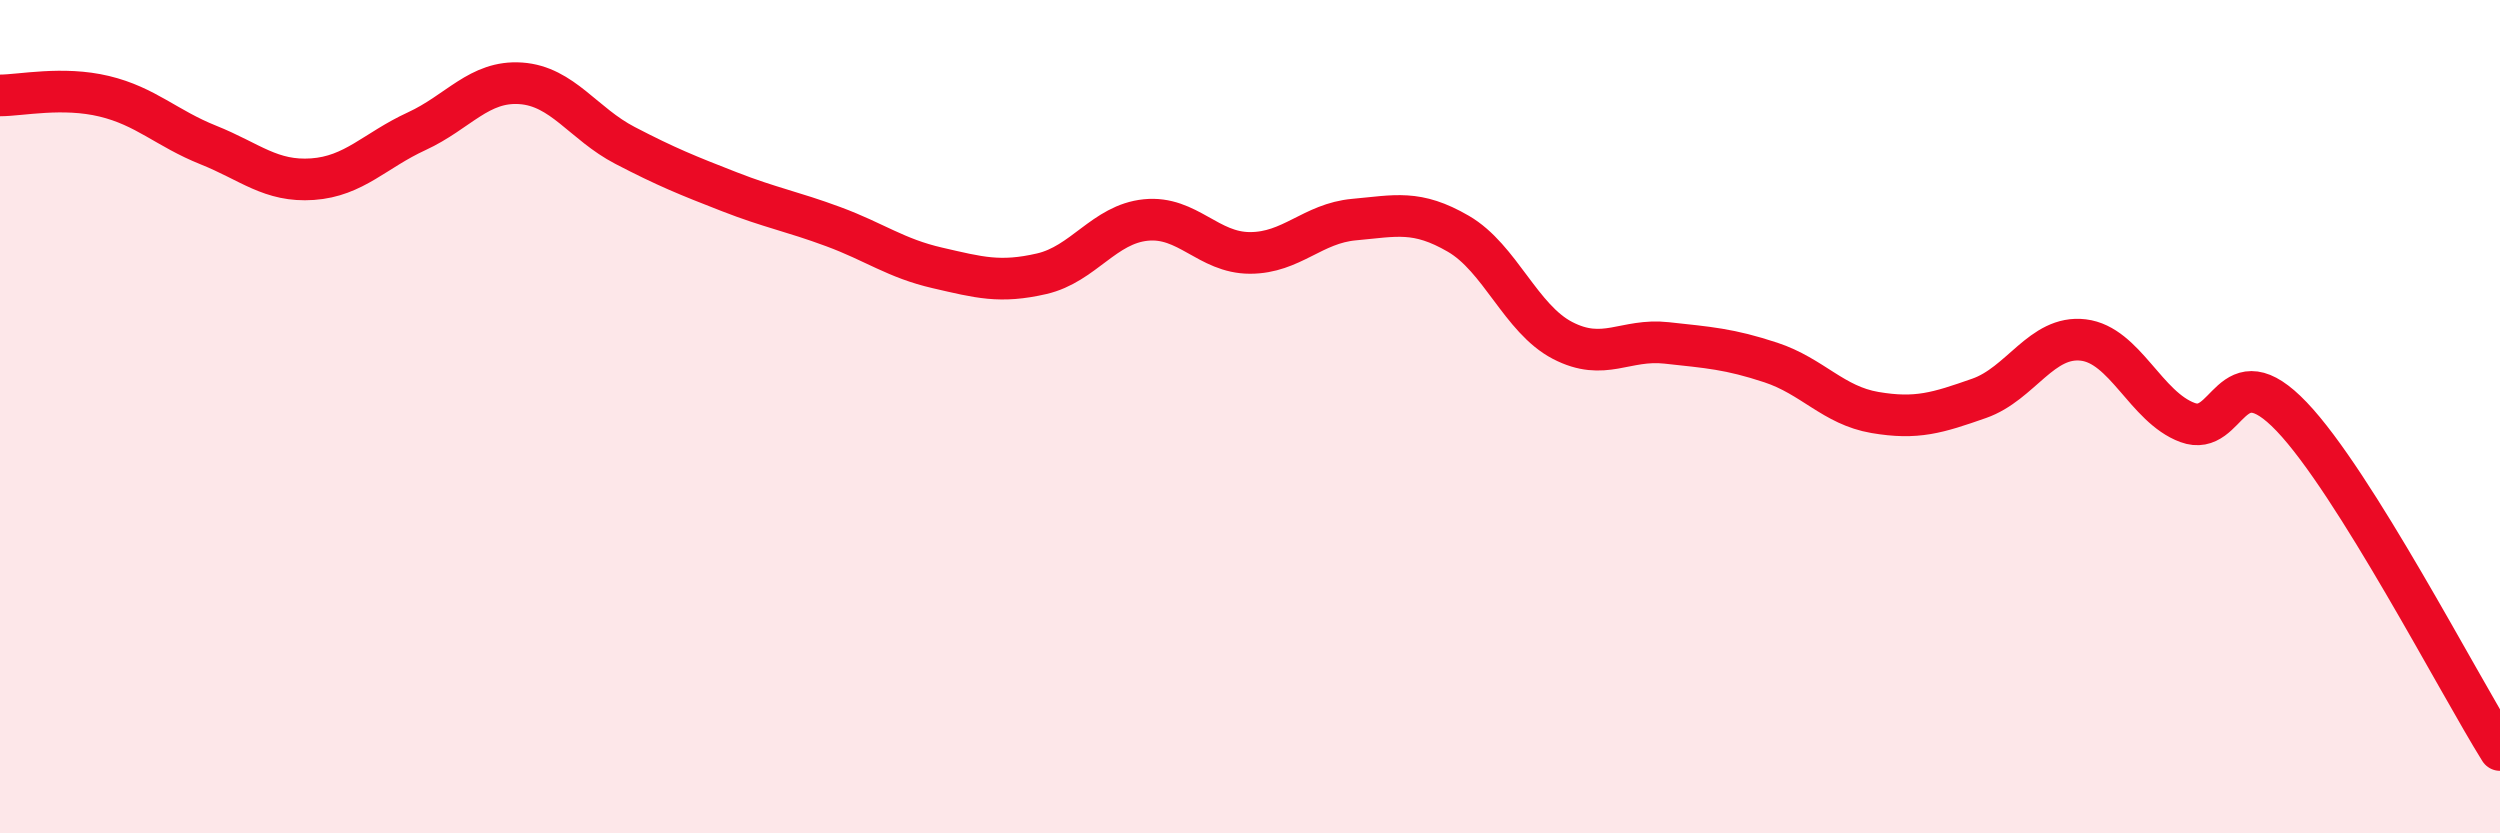
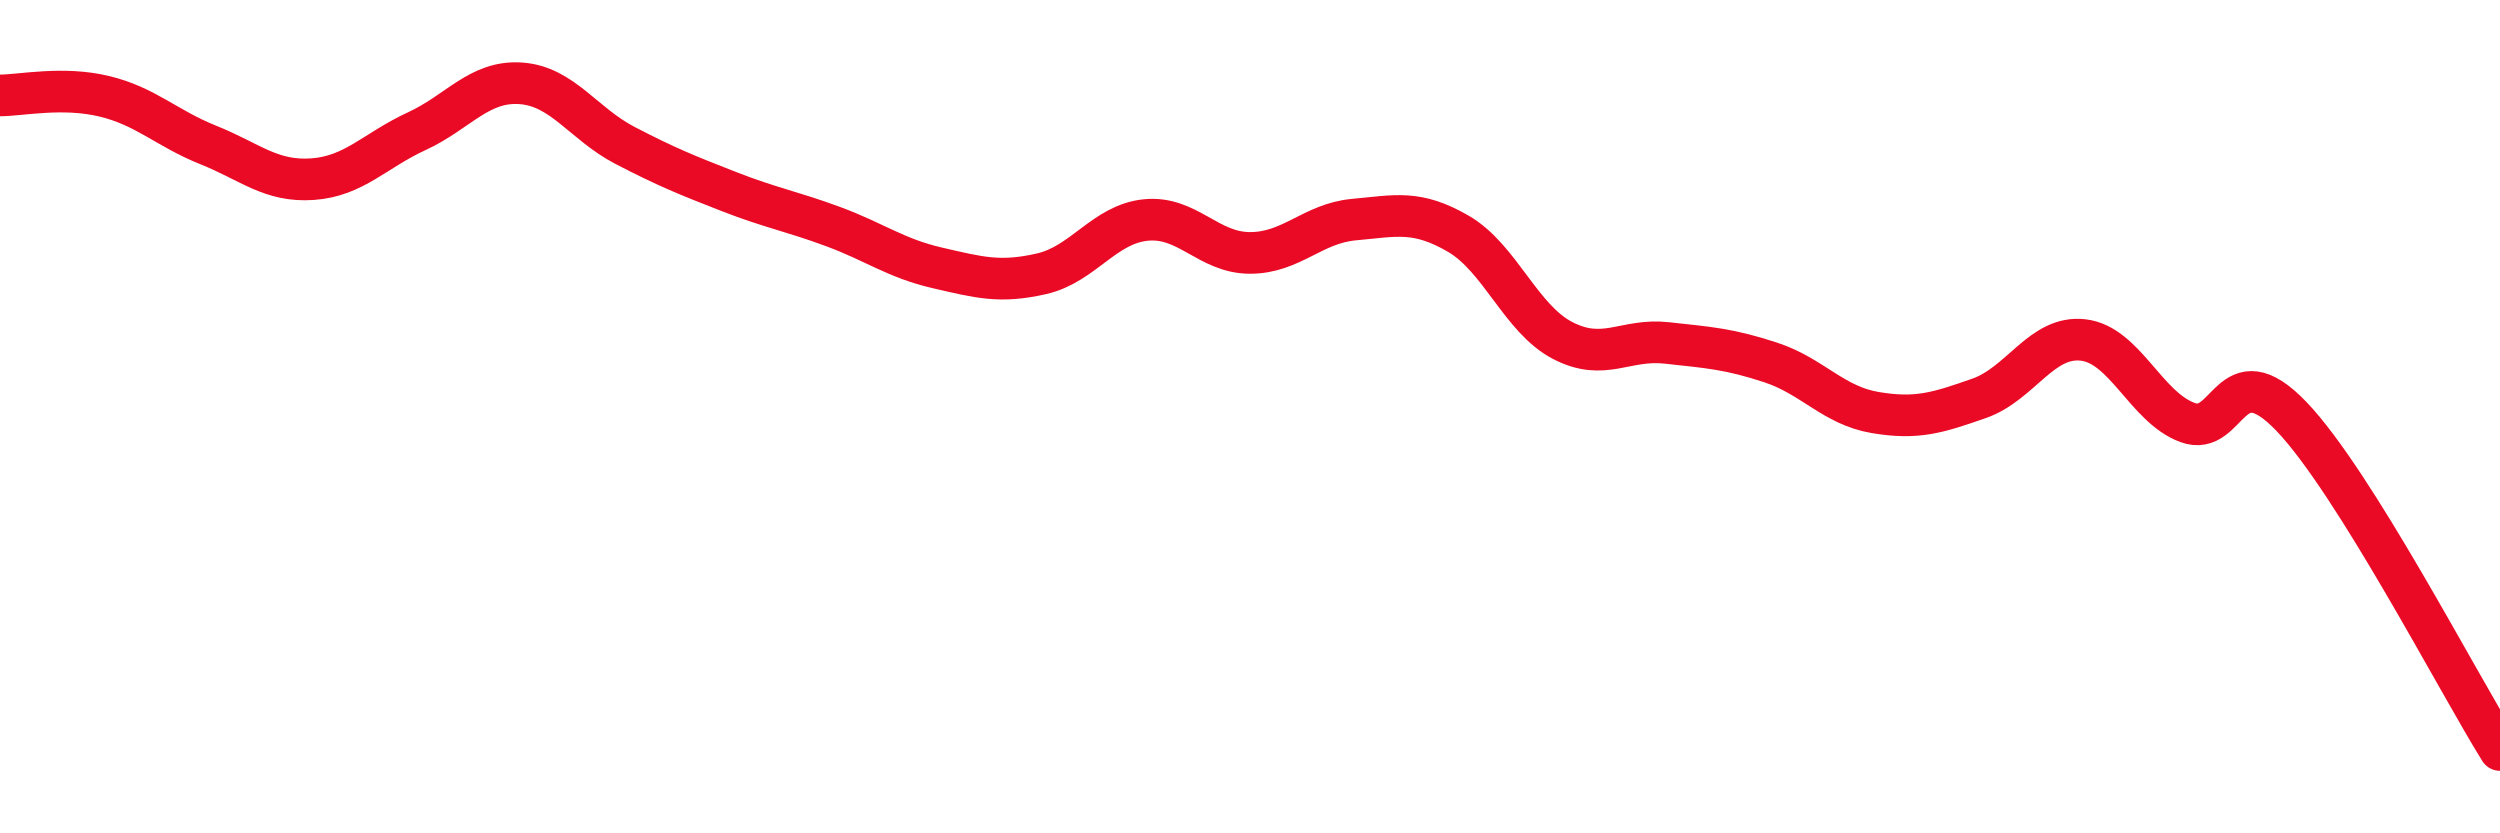
<svg xmlns="http://www.w3.org/2000/svg" width="60" height="20" viewBox="0 0 60 20">
-   <path d="M 0,2.29 C 0.5,2.29 1.5,2.07 2.5,2.31 C 3.5,2.55 4,3.08 5,3.48 C 6,3.88 6.5,4.37 7.5,4.3 C 8.5,4.23 9,3.61 10,3.15 C 11,2.69 11.5,1.93 12.5,2 C 13.5,2.07 14,2.97 15,3.49 C 16,4.01 16.5,4.21 17.5,4.6 C 18.5,4.99 19,5.07 20,5.44 C 21,5.81 21.5,6.2 22.5,6.43 C 23.5,6.66 24,6.8 25,6.57 C 26,6.34 26.5,5.38 27.5,5.28 C 28.5,5.18 29,6.07 30,6.07 C 31,6.07 31.5,5.36 32.5,5.27 C 33.5,5.18 34,5.03 35,5.61 C 36,6.19 36.5,7.65 37.5,8.17 C 38.5,8.69 39,8.12 40,8.23 C 41,8.34 41.5,8.37 42.5,8.7 C 43.5,9.03 44,9.73 45,9.9 C 46,10.07 46.5,9.91 47.5,9.56 C 48.5,9.21 49,8.04 50,8.16 C 51,8.28 51.5,9.77 52.5,10.14 C 53.5,10.51 53.5,8.43 55,10 C 56.5,11.57 59,16.4 60,18L60 20L0 20Z" fill="#EB0A25" opacity="0.1" stroke-linecap="round" stroke-linejoin="round" />
  <path d="M 0,2.29 C 0.5,2.29 1.5,2.07 2.5,2.31 C 3.5,2.55 4,3.08 5,3.48 C 6,3.88 6.5,4.37 7.5,4.3 C 8.5,4.23 9,3.61 10,3.15 C 11,2.69 11.5,1.93 12.5,2 C 13.5,2.07 14,2.97 15,3.49 C 16,4.01 16.5,4.21 17.5,4.6 C 18.5,4.99 19,5.07 20,5.44 C 21,5.81 21.5,6.2 22.5,6.43 C 23.5,6.66 24,6.8 25,6.57 C 26,6.34 26.5,5.38 27.5,5.28 C 28.5,5.18 29,6.07 30,6.07 C 31,6.07 31.5,5.36 32.5,5.27 C 33.5,5.18 34,5.03 35,5.61 C 36,6.19 36.5,7.65 37.5,8.17 C 38.5,8.69 39,8.12 40,8.23 C 41,8.34 41.5,8.37 42.5,8.7 C 43.5,9.03 44,9.73 45,9.9 C 46,10.07 46.5,9.91 47.5,9.56 C 48.5,9.21 49,8.04 50,8.16 C 51,8.28 51.5,9.77 52.5,10.14 C 53.5,10.51 53.5,8.43 55,10 C 56.5,11.57 59,16.4 60,18" stroke="#EB0A25" stroke-width="1" fill="none" stroke-linecap="round" stroke-linejoin="round" />
</svg>